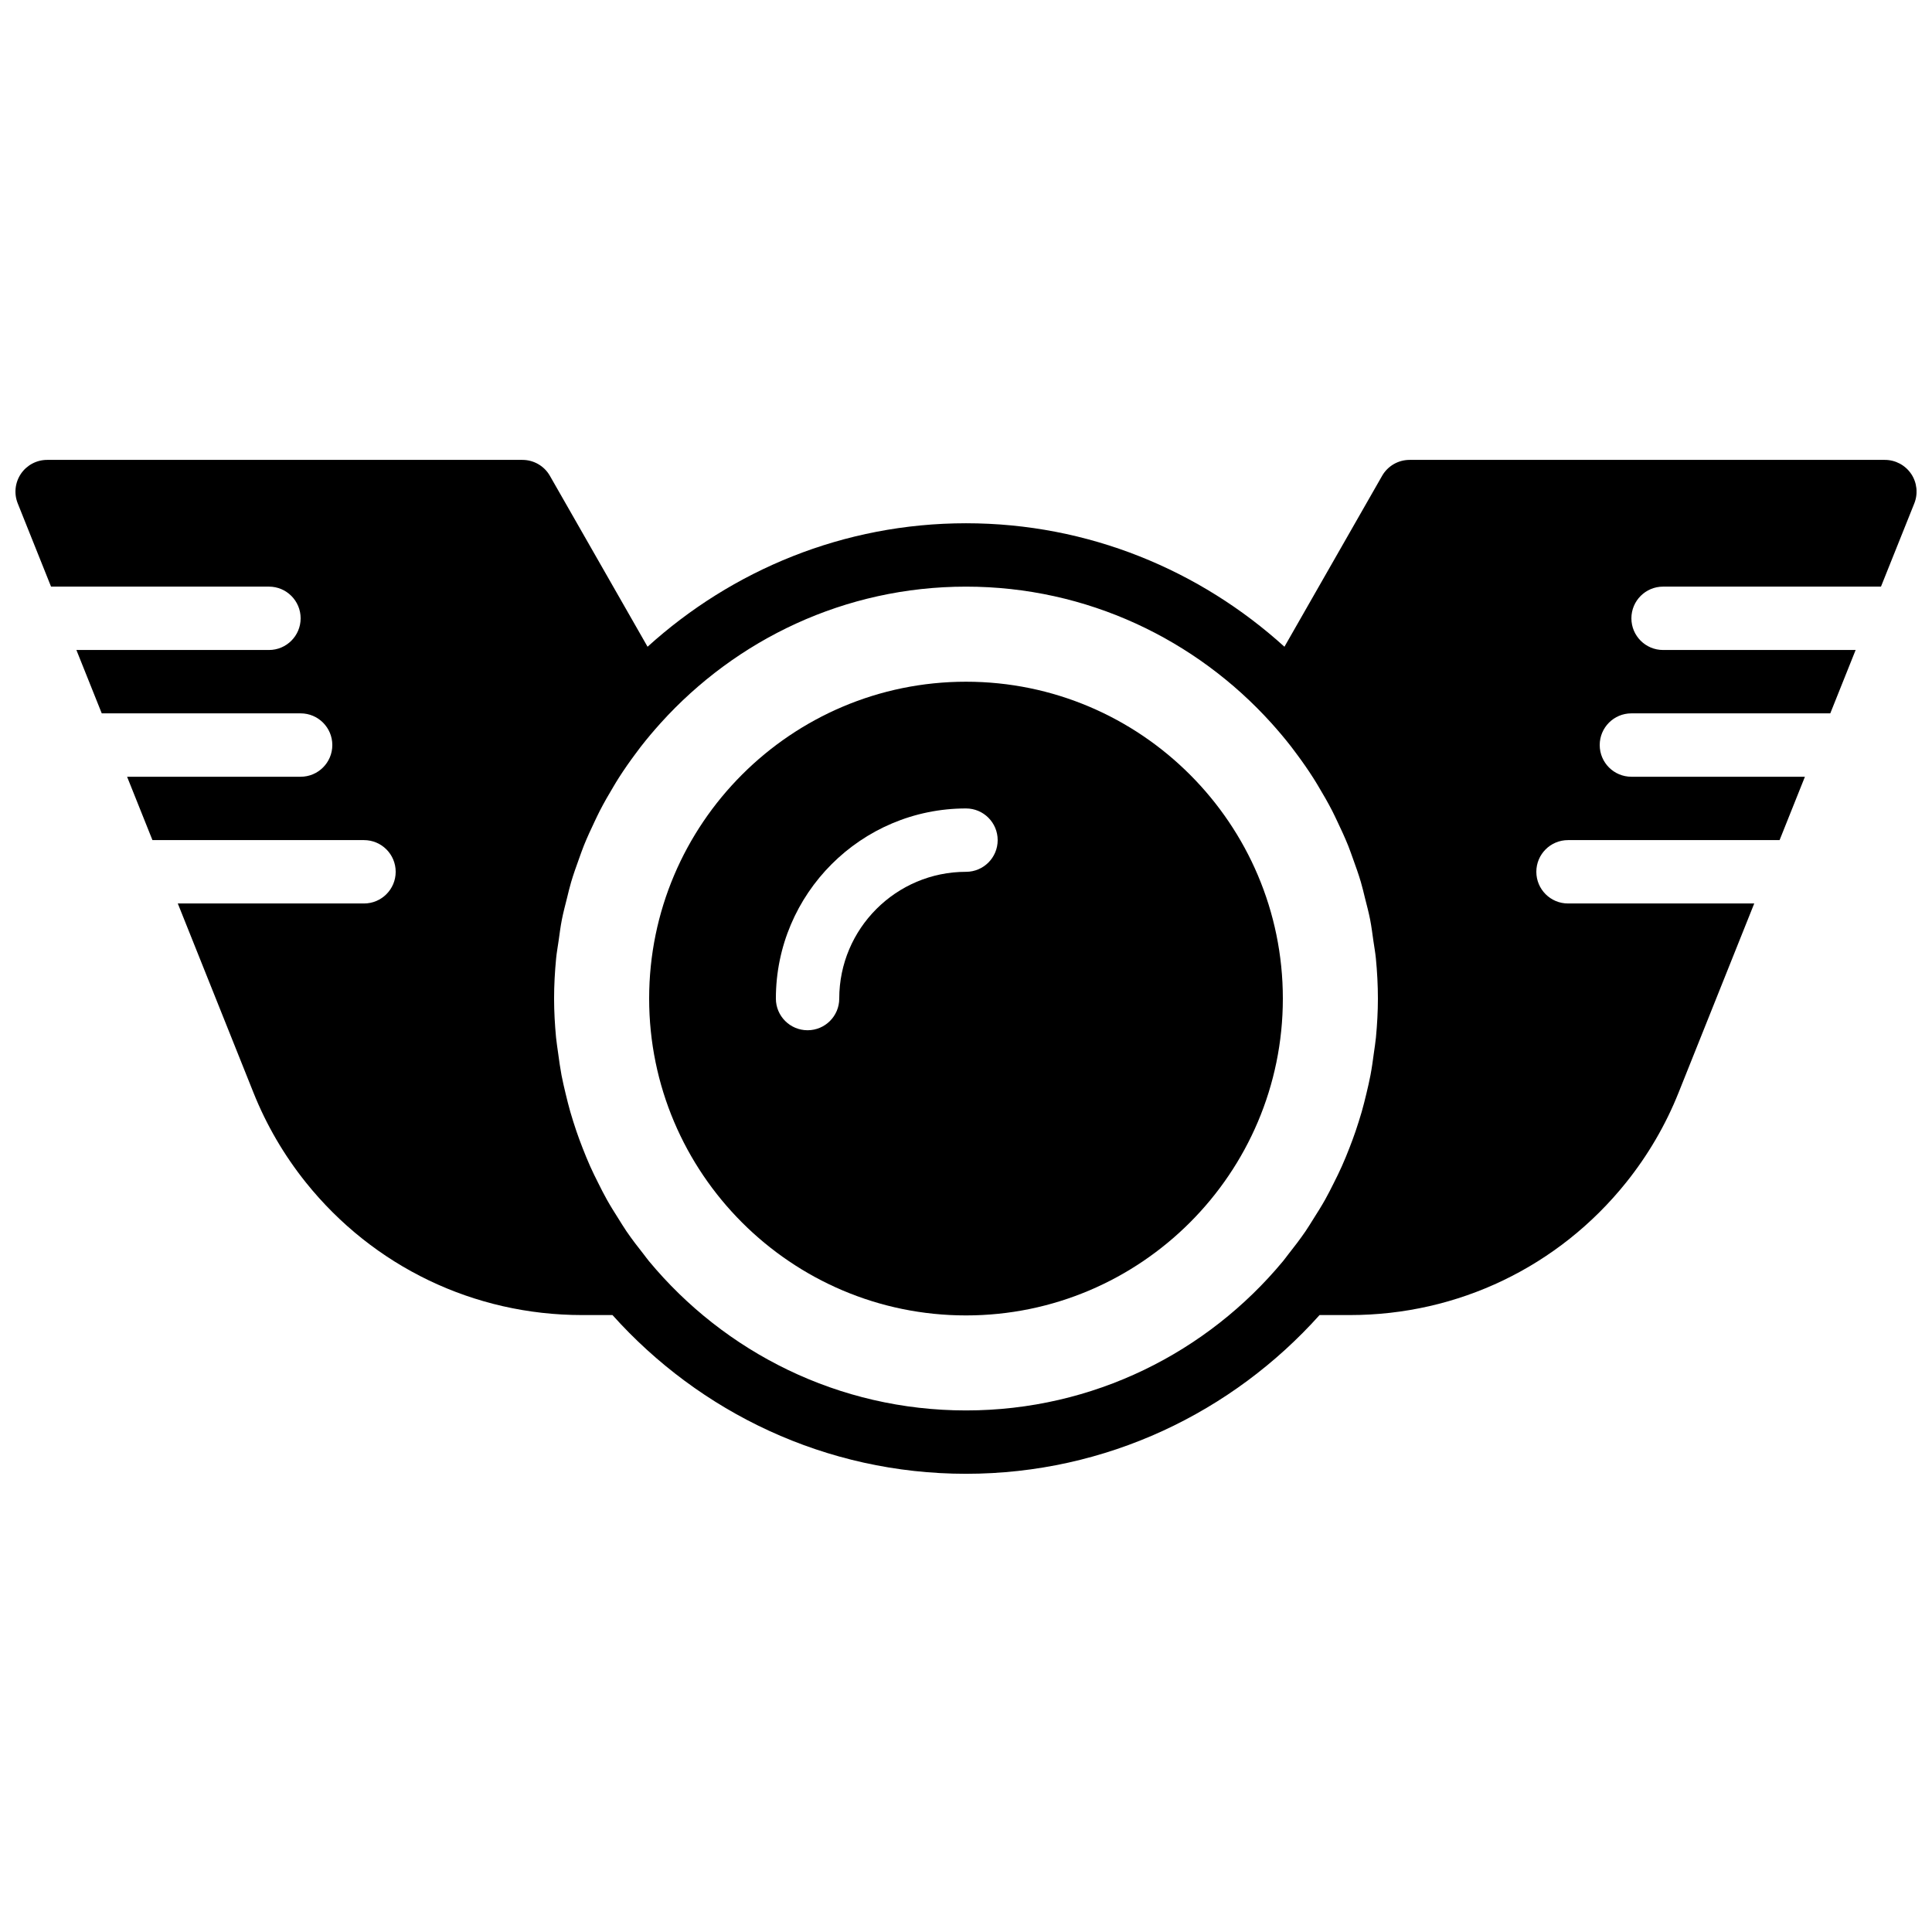
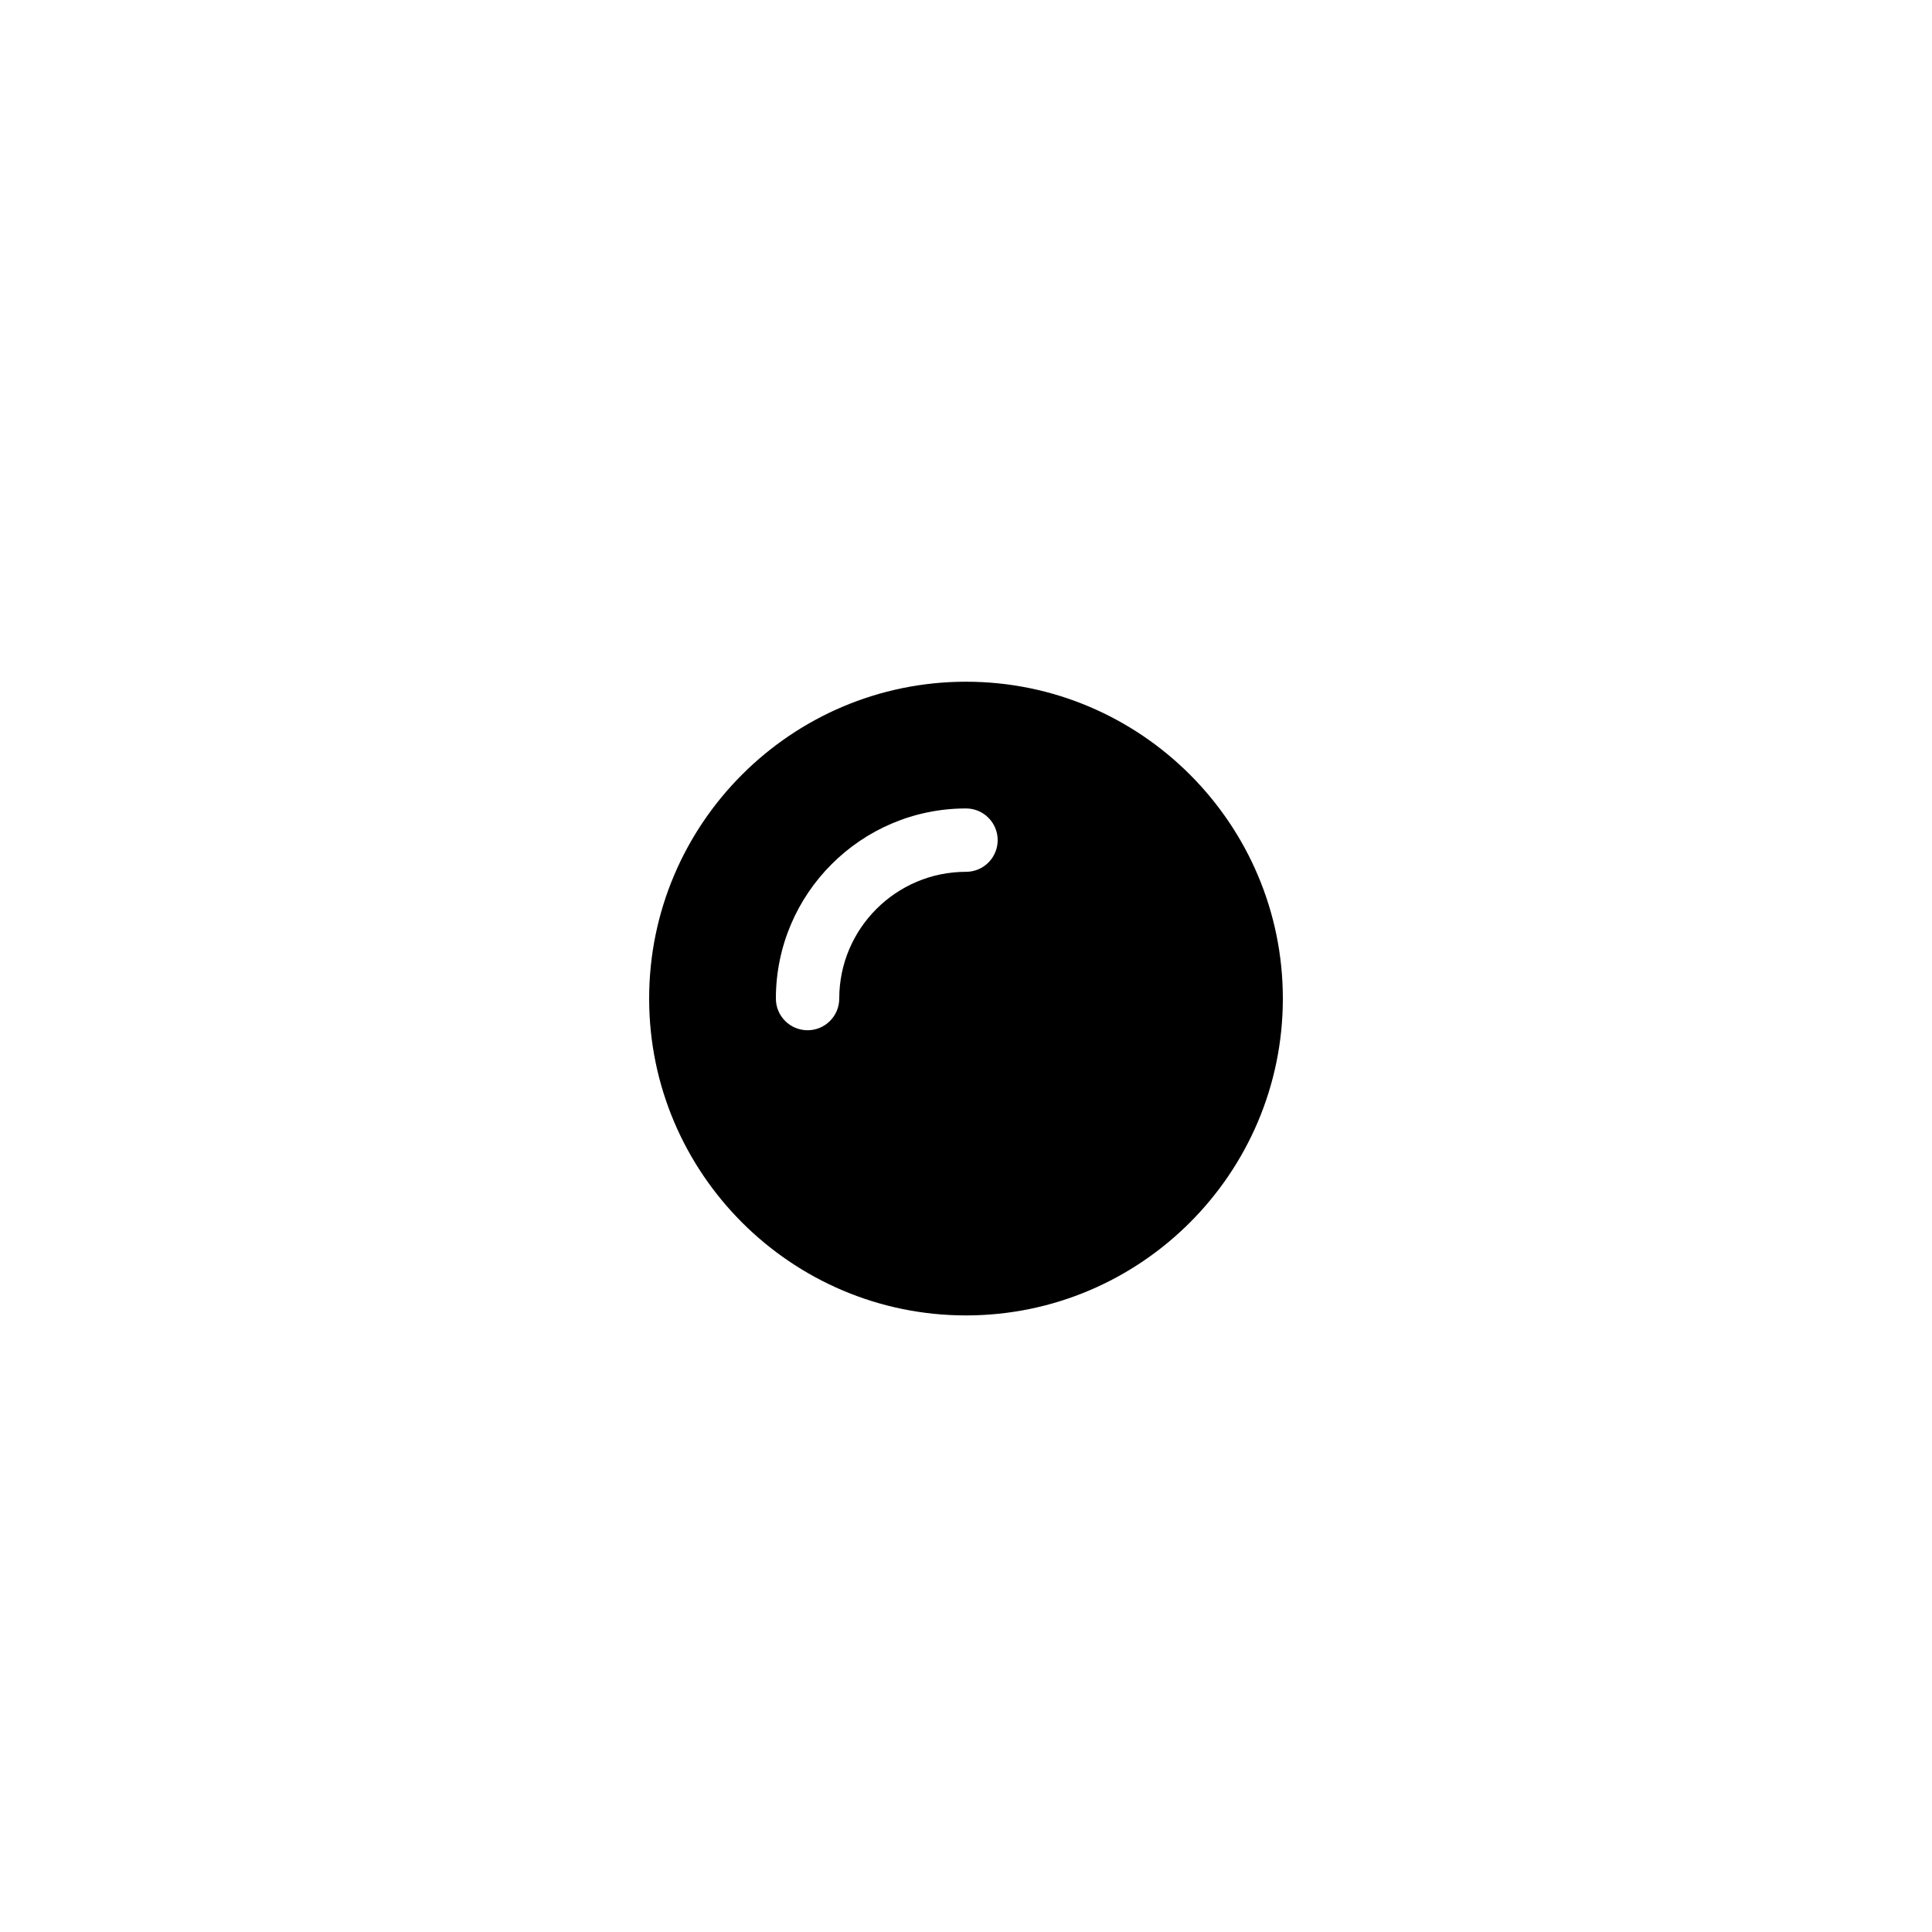
<svg xmlns="http://www.w3.org/2000/svg" width="800px" height="800px" version="1.1" viewBox="144 144 512 512">
  <defs>
    <clipPath id="a">
-       <path d="m148.09 265h503.81v270h-503.81z" />
-     </clipPath>
+       </clipPath>
  </defs>
  <path d="m400 375.04c-18.523 0-33.59 15.066-33.59 33.59 0 4.633-3.75 8.395-8.395 8.395s-8.398-3.762-8.398-8.395c0-27.785 22.598-50.383 50.383-50.383 4.644 0 8.395 3.762 8.395 8.398 0 4.633-3.75 8.395-8.395 8.395m0-50.379c-46.301 0-83.969 37.668-83.969 83.969 0 46.297 37.668 83.969 83.969 83.969s83.969-37.672 83.969-83.969c0-46.301-37.668-83.969-83.969-83.969" fill-rule="evenodd" />
  <g clip-path="url(#a)">
-     <path d="m400 517.78c-33.766 0-63.984-15.414-84.02-39.566-0.477-0.57-0.891-1.172-1.352-1.754-1.605-2.023-3.176-4.07-4.637-6.203-0.73-1.066-1.383-2.176-2.074-3.258-1.074-1.688-2.141-3.387-3.121-5.141-0.781-1.387-1.488-2.805-2.199-4.223-0.766-1.52-1.52-3.031-2.211-4.586-0.711-1.594-1.367-3.215-2.004-4.844-0.574-1.461-1.117-2.941-1.629-4.434-0.574-1.695-1.117-3.402-1.613-5.113-0.453-1.57-0.84-3.156-1.227-4.754-0.395-1.652-0.789-3.309-1.109-4.981-0.359-1.922-0.629-3.871-0.891-5.816-0.184-1.387-0.418-2.773-0.555-4.164-0.316-3.402-0.52-6.836-0.52-10.32 0-3.586 0.203-7.129 0.539-10.633 0.148-1.551 0.438-3.082 0.652-4.617 0.27-1.906 0.504-3.812 0.875-5.684 0.379-1.926 0.883-3.805 1.359-5.703 0.355-1.426 0.68-2.863 1.102-4.266 0.613-2.082 1.352-4.129 2.09-6.172 0.422-1.148 0.805-2.309 1.262-3.434 0.871-2.156 1.844-4.281 2.852-6.383 0.453-0.949 0.891-1.895 1.371-2.828 1.133-2.199 2.367-4.352 3.652-6.484 0.453-0.754 0.898-1.52 1.375-2.258 1.41-2.207 2.914-4.367 4.492-6.473 0.445-0.605 0.891-1.211 1.352-1.805 1.664-2.141 3.43-4.223 5.258-6.258 19.992-22.141 48.82-36.164 80.93-36.164s60.934 14.023 80.93 36.164c1.828 2.035 3.594 4.117 5.254 6.258 0.461 0.594 0.906 1.199 1.352 1.805 1.578 2.106 3.082 4.266 4.492 6.473 0.48 0.738 0.926 1.504 1.379 2.258 1.285 2.133 2.519 4.285 3.652 6.484 0.477 0.934 0.914 1.879 1.367 2.828 1.008 2.102 1.984 4.227 2.856 6.383 0.453 1.125 0.84 2.285 1.262 3.434 0.738 2.043 1.477 4.09 2.09 6.172 0.418 1.402 0.746 2.84 1.098 4.266 0.48 1.898 0.984 3.777 1.363 5.703 0.367 1.871 0.602 3.777 0.871 5.684 0.219 1.535 0.504 3.066 0.656 4.617 0.336 3.504 0.535 7.047 0.535 10.633 0 3.484-0.199 6.918-0.52 10.32-0.133 1.391-0.367 2.777-0.555 4.164-0.258 1.945-0.527 3.894-0.891 5.816-0.316 1.672-0.711 3.328-1.105 4.981-0.387 1.598-0.773 3.184-1.227 4.754-0.496 1.711-1.043 3.418-1.613 5.113-0.512 1.492-1.059 2.973-1.629 4.434-0.637 1.629-1.293 3.25-2.008 4.844-0.688 1.555-1.441 3.066-2.207 4.586-0.715 1.418-1.418 2.836-2.199 4.223-0.984 1.754-2.051 3.453-3.125 5.141-0.688 1.082-1.344 2.191-2.074 3.258-1.461 2.133-3.031 4.18-4.633 6.203-0.465 0.582-0.875 1.184-1.352 1.754-20.035 24.152-50.258 39.566-84.02 39.566m250.46-248.22c-1.562-2.301-4.164-3.684-6.953-3.684h-125.95c-3.004 0-5.793 1.609-7.289 4.231l-25.879 45.285c-22.359-20.262-51.91-32.723-84.387-32.723-32.48 0-62.027 12.461-84.391 32.723l-25.879-45.285c-1.492-2.621-4.281-4.231-7.285-4.231h-125.95c-2.789 0-5.391 1.383-6.953 3.684-1.562 2.309-1.883 5.242-0.848 7.836l8.832 22.066h57.746c4.644 0 8.398 3.762 8.398 8.398 0 4.633-3.754 8.395-8.398 8.395h-51.027l6.719 16.793h52.707c4.641 0 8.395 3.762 8.395 8.398s-3.754 8.398-8.395 8.398h-45.992l6.719 16.793h56.066c4.641 0 8.395 3.762 8.395 8.395 0 4.637-3.754 8.398-8.395 8.398h-49.348l20.043 50.105c3.434 8.598 8.117 16.617 13.902 23.836 17.902 22.328 44.578 35.133 73.195 35.133h8.055c23.074 25.746 56.469 42.066 93.691 42.066s70.617-16.32 93.691-42.066h8.051c28.617 0 55.293-12.805 73.195-35.133 5.785-7.219 10.473-15.238 13.906-23.836l20.043-50.105h-49.348c-4.644 0-8.398-3.762-8.398-8.398 0-4.633 3.754-8.395 8.398-8.395h56.066l6.715-16.793h-45.988c-4.644 0-8.395-3.762-8.395-8.398s3.75-8.398 8.395-8.398h52.707l6.719-16.793h-51.027c-4.644 0-8.398-3.762-8.398-8.395 0-4.637 3.754-8.398 8.398-8.398h57.742l8.836-22.066c1.031-2.594 0.715-5.527-0.848-7.836" fill-rule="evenodd" />
-   </g>
+     </g>
</svg>